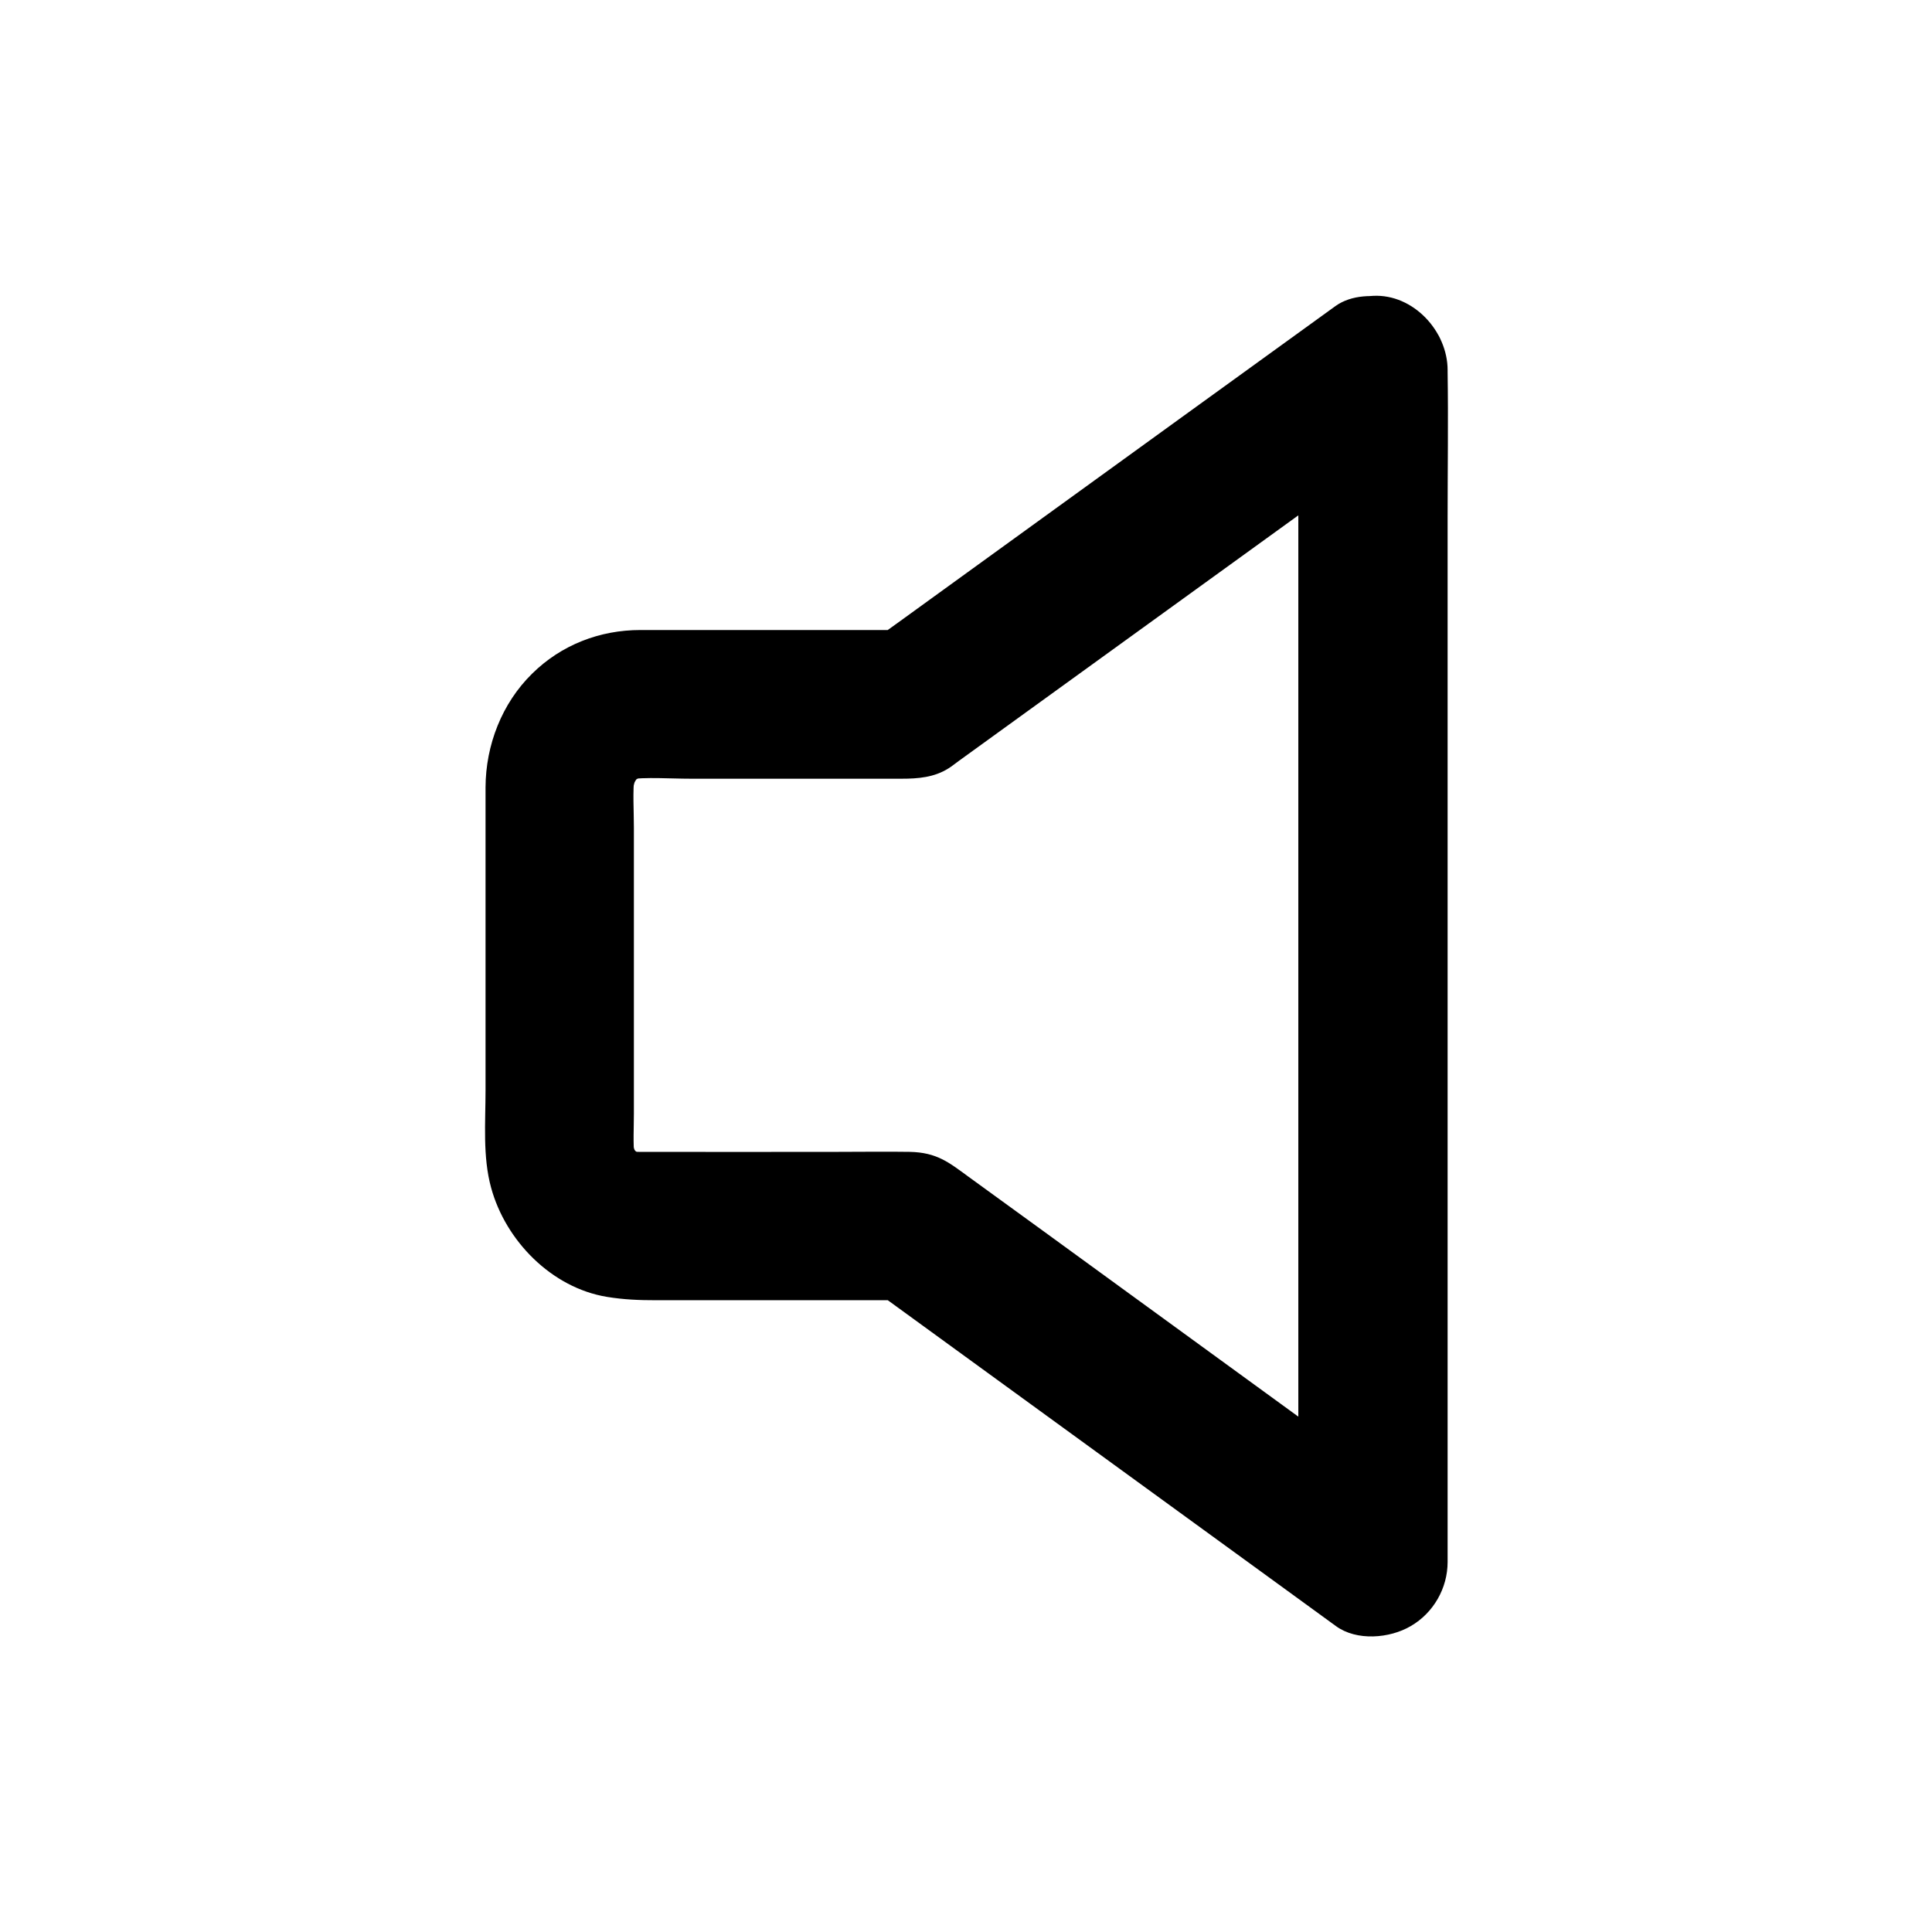
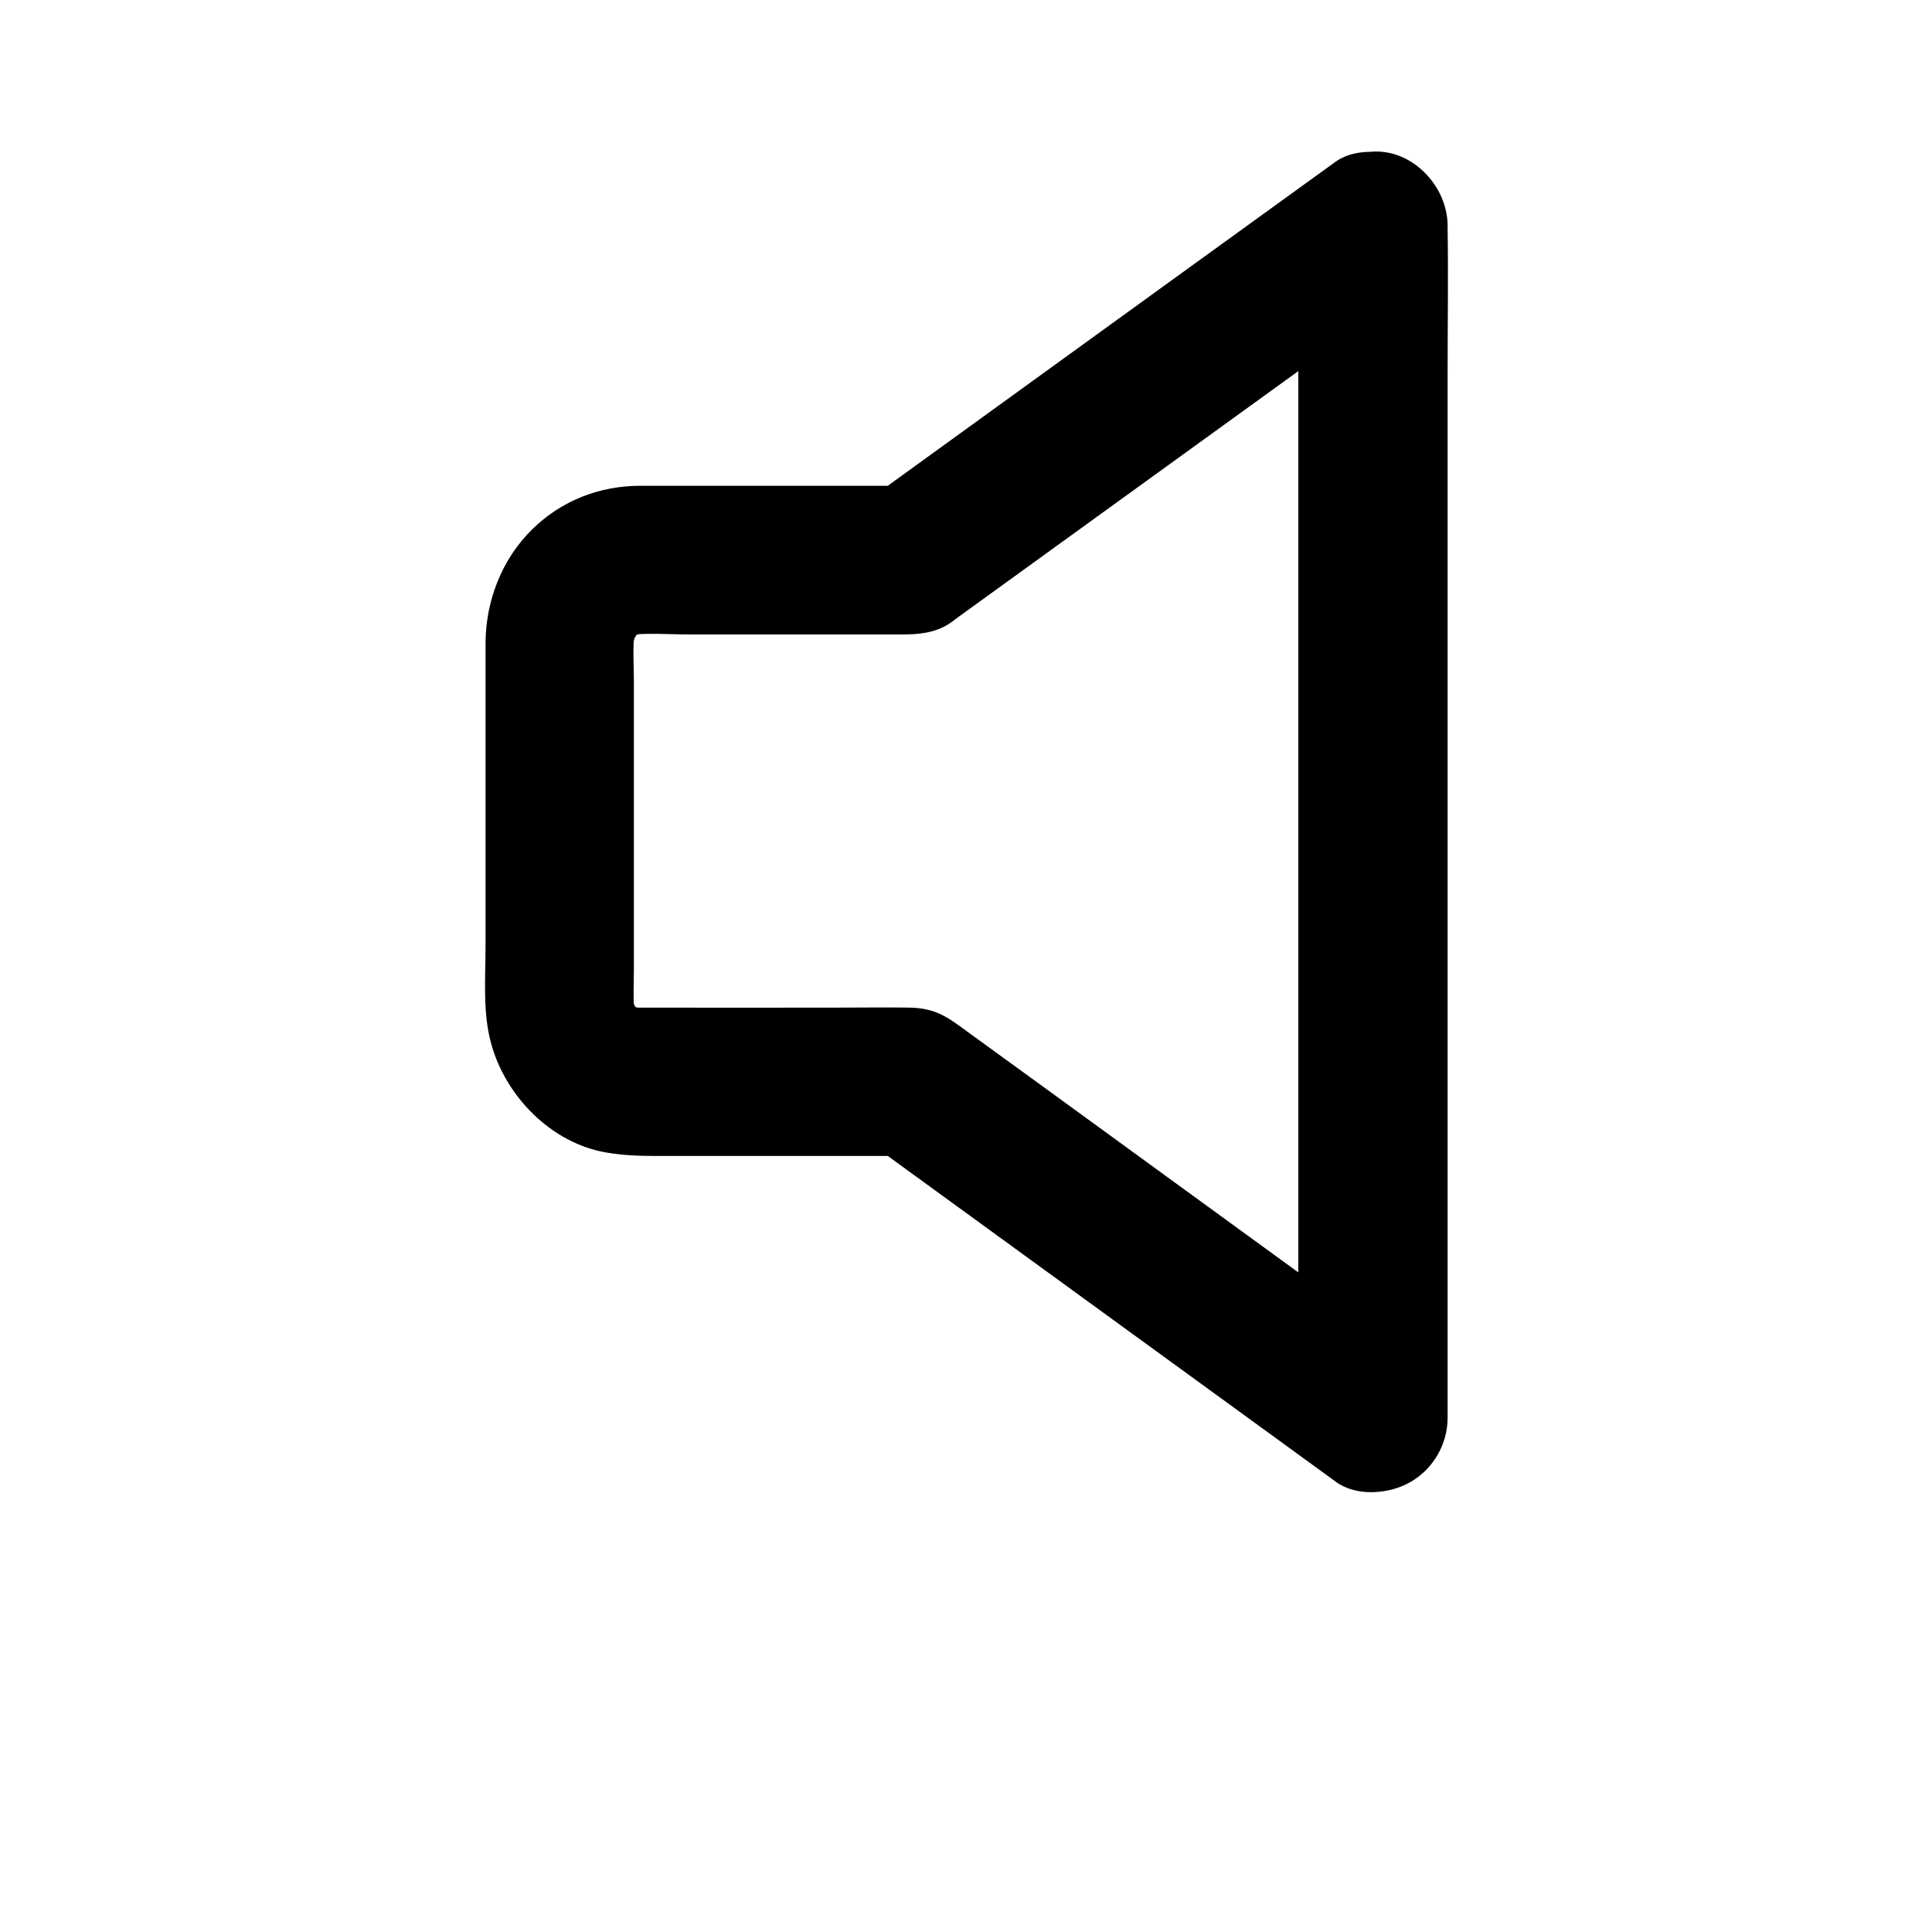
<svg xmlns="http://www.w3.org/2000/svg" fill="#000000" width="800px" height="800px" version="1.1" viewBox="144 144 512 512">
-   <path d="m488.07 242.07v31.684 75.473 91.168 78.77c0 12.742-0.246 25.484 0 38.227v0.543c9.891-5.656 19.73-11.316 29.617-16.973-8.414-6.102-16.828-12.25-25.238-18.352-17.023-12.398-34.094-24.797-51.117-37.195-13.578-9.891-27.16-19.777-40.738-29.617-5.066-3.691-8.266-6.394-15.5-6.543-6.348-0.098-12.695 0-19.039 0-17.562 0-35.18 0.051-52.742 0-1.133 0-2.215-0.051-3.344-0.195 1.723 0.246 3.492 0.492 5.215 0.688-1.723-0.246-3.394-0.738-5.019-1.379 1.574 0.641 3.148 1.328 4.723 1.969-1.574-0.688-3-1.523-4.379-2.559 1.328 1.031 2.656 2.066 3.984 3.102-1.523-1.18-2.856-2.559-4.035-4.035 1.031 1.328 2.066 2.656 3.102 3.984-1.031-1.379-1.871-2.856-2.559-4.43 0.641 1.574 1.328 3.148 1.969 4.723-0.738-1.82-1.277-3.738-1.523-5.707 0.246 1.723 0.492 3.492 0.688 5.215-0.395-3.789-0.148-7.676-0.148-11.465v-23.172-52.691c0-4.574-0.344-9.297 0.148-13.824-0.246 1.723-0.492 3.492-0.688 5.215 0.297-2.016 0.789-3.887 1.523-5.758-0.641 1.574-1.328 3.148-1.969 4.723 0.789-1.82 1.77-3.492 2.953-5.066-1.031 1.328-2.066 2.656-3.102 3.984 1.082-1.379 2.262-2.559 3.641-3.691-1.328 1.031-2.656 2.066-3.984 3.102 1.379-1.031 2.805-1.918 4.379-2.656-1.574 0.641-3.148 1.328-4.723 1.969 1.625-0.688 3.297-1.133 5.019-1.426-1.723 0.246-3.492 0.492-5.215 0.688 5.609-0.688 11.512-0.195 17.121-0.195h31.391 24.5c4.281 0 8.609-0.344 12.398-2.754 0.934-0.59 1.77-1.277 2.656-1.918 12.348-8.906 24.648-17.859 37-26.766 17.32-12.496 34.586-25.043 51.906-37.539 10.137-7.332 20.27-14.613 30.355-21.941 0.148-0.098 0.297-0.246 0.441-0.344 4.281-3.102 7.578-6.496 9.055-11.758 1.277-4.723 0.688-10.973-1.969-15.152-2.707-4.184-6.742-7.922-11.758-9.055-4.871-1.133-10.922-1.082-15.152 1.969-13.824 9.988-27.602 19.977-41.426 29.961-21.992 15.891-43.938 31.832-65.93 47.723-5.019 3.641-10.035 7.281-15.055 10.875 3.297-0.887 6.641-1.77 9.938-2.707h-61.156-10.578c-10.773 0-20.961 3.938-28.684 11.562-8.02 7.871-12.301 18.941-12.348 30.109v7.824 72.473c0 8.414-0.789 17.613 1.477 25.828 3.836 14.07 16.039 26.52 30.699 28.93 4.527 0.738 8.562 0.887 13.039 0.887h65.93 1.672c-3.297-0.887-6.641-1.77-9.938-2.707 13.824 10.035 27.652 20.121 41.477 30.16 21.992 15.988 43.984 31.98 65.977 47.969 5.019 3.641 9.988 7.281 15.008 10.922 5.512 4.035 14.27 3.297 19.875 0 6.004-3.492 9.742-10.035 9.742-16.973v-31.684-75.473-91.168-78.77c0-12.742 0.195-25.484 0-38.227v-0.543c0-10.281-9.055-20.172-19.68-19.68-10.879 0.484-19.883 8.652-19.883 19.672z" />
+   <path d="m488.07 242.07v31.684 75.473 91.168 78.77v0.543c9.891-5.656 19.73-11.316 29.617-16.973-8.414-6.102-16.828-12.25-25.238-18.352-17.023-12.398-34.094-24.797-51.117-37.195-13.578-9.891-27.16-19.777-40.738-29.617-5.066-3.691-8.266-6.394-15.5-6.543-6.348-0.098-12.695 0-19.039 0-17.562 0-35.18 0.051-52.742 0-1.133 0-2.215-0.051-3.344-0.195 1.723 0.246 3.492 0.492 5.215 0.688-1.723-0.246-3.394-0.738-5.019-1.379 1.574 0.641 3.148 1.328 4.723 1.969-1.574-0.688-3-1.523-4.379-2.559 1.328 1.031 2.656 2.066 3.984 3.102-1.523-1.18-2.856-2.559-4.035-4.035 1.031 1.328 2.066 2.656 3.102 3.984-1.031-1.379-1.871-2.856-2.559-4.43 0.641 1.574 1.328 3.148 1.969 4.723-0.738-1.82-1.277-3.738-1.523-5.707 0.246 1.723 0.492 3.492 0.688 5.215-0.395-3.789-0.148-7.676-0.148-11.465v-23.172-52.691c0-4.574-0.344-9.297 0.148-13.824-0.246 1.723-0.492 3.492-0.688 5.215 0.297-2.016 0.789-3.887 1.523-5.758-0.641 1.574-1.328 3.148-1.969 4.723 0.789-1.82 1.77-3.492 2.953-5.066-1.031 1.328-2.066 2.656-3.102 3.984 1.082-1.379 2.262-2.559 3.641-3.691-1.328 1.031-2.656 2.066-3.984 3.102 1.379-1.031 2.805-1.918 4.379-2.656-1.574 0.641-3.148 1.328-4.723 1.969 1.625-0.688 3.297-1.133 5.019-1.426-1.723 0.246-3.492 0.492-5.215 0.688 5.609-0.688 11.512-0.195 17.121-0.195h31.391 24.5c4.281 0 8.609-0.344 12.398-2.754 0.934-0.59 1.77-1.277 2.656-1.918 12.348-8.906 24.648-17.859 37-26.766 17.32-12.496 34.586-25.043 51.906-37.539 10.137-7.332 20.27-14.613 30.355-21.941 0.148-0.098 0.297-0.246 0.441-0.344 4.281-3.102 7.578-6.496 9.055-11.758 1.277-4.723 0.688-10.973-1.969-15.152-2.707-4.184-6.742-7.922-11.758-9.055-4.871-1.133-10.922-1.082-15.152 1.969-13.824 9.988-27.602 19.977-41.426 29.961-21.992 15.891-43.938 31.832-65.93 47.723-5.019 3.641-10.035 7.281-15.055 10.875 3.297-0.887 6.641-1.77 9.938-2.707h-61.156-10.578c-10.773 0-20.961 3.938-28.684 11.562-8.02 7.871-12.301 18.941-12.348 30.109v7.824 72.473c0 8.414-0.789 17.613 1.477 25.828 3.836 14.07 16.039 26.52 30.699 28.93 4.527 0.738 8.562 0.887 13.039 0.887h65.93 1.672c-3.297-0.887-6.641-1.77-9.938-2.707 13.824 10.035 27.652 20.121 41.477 30.16 21.992 15.988 43.984 31.98 65.977 47.969 5.019 3.641 9.988 7.281 15.008 10.922 5.512 4.035 14.27 3.297 19.875 0 6.004-3.492 9.742-10.035 9.742-16.973v-31.684-75.473-91.168-78.77c0-12.742 0.195-25.484 0-38.227v-0.543c0-10.281-9.055-20.172-19.68-19.68-10.879 0.484-19.883 8.652-19.883 19.672z" />
</svg>